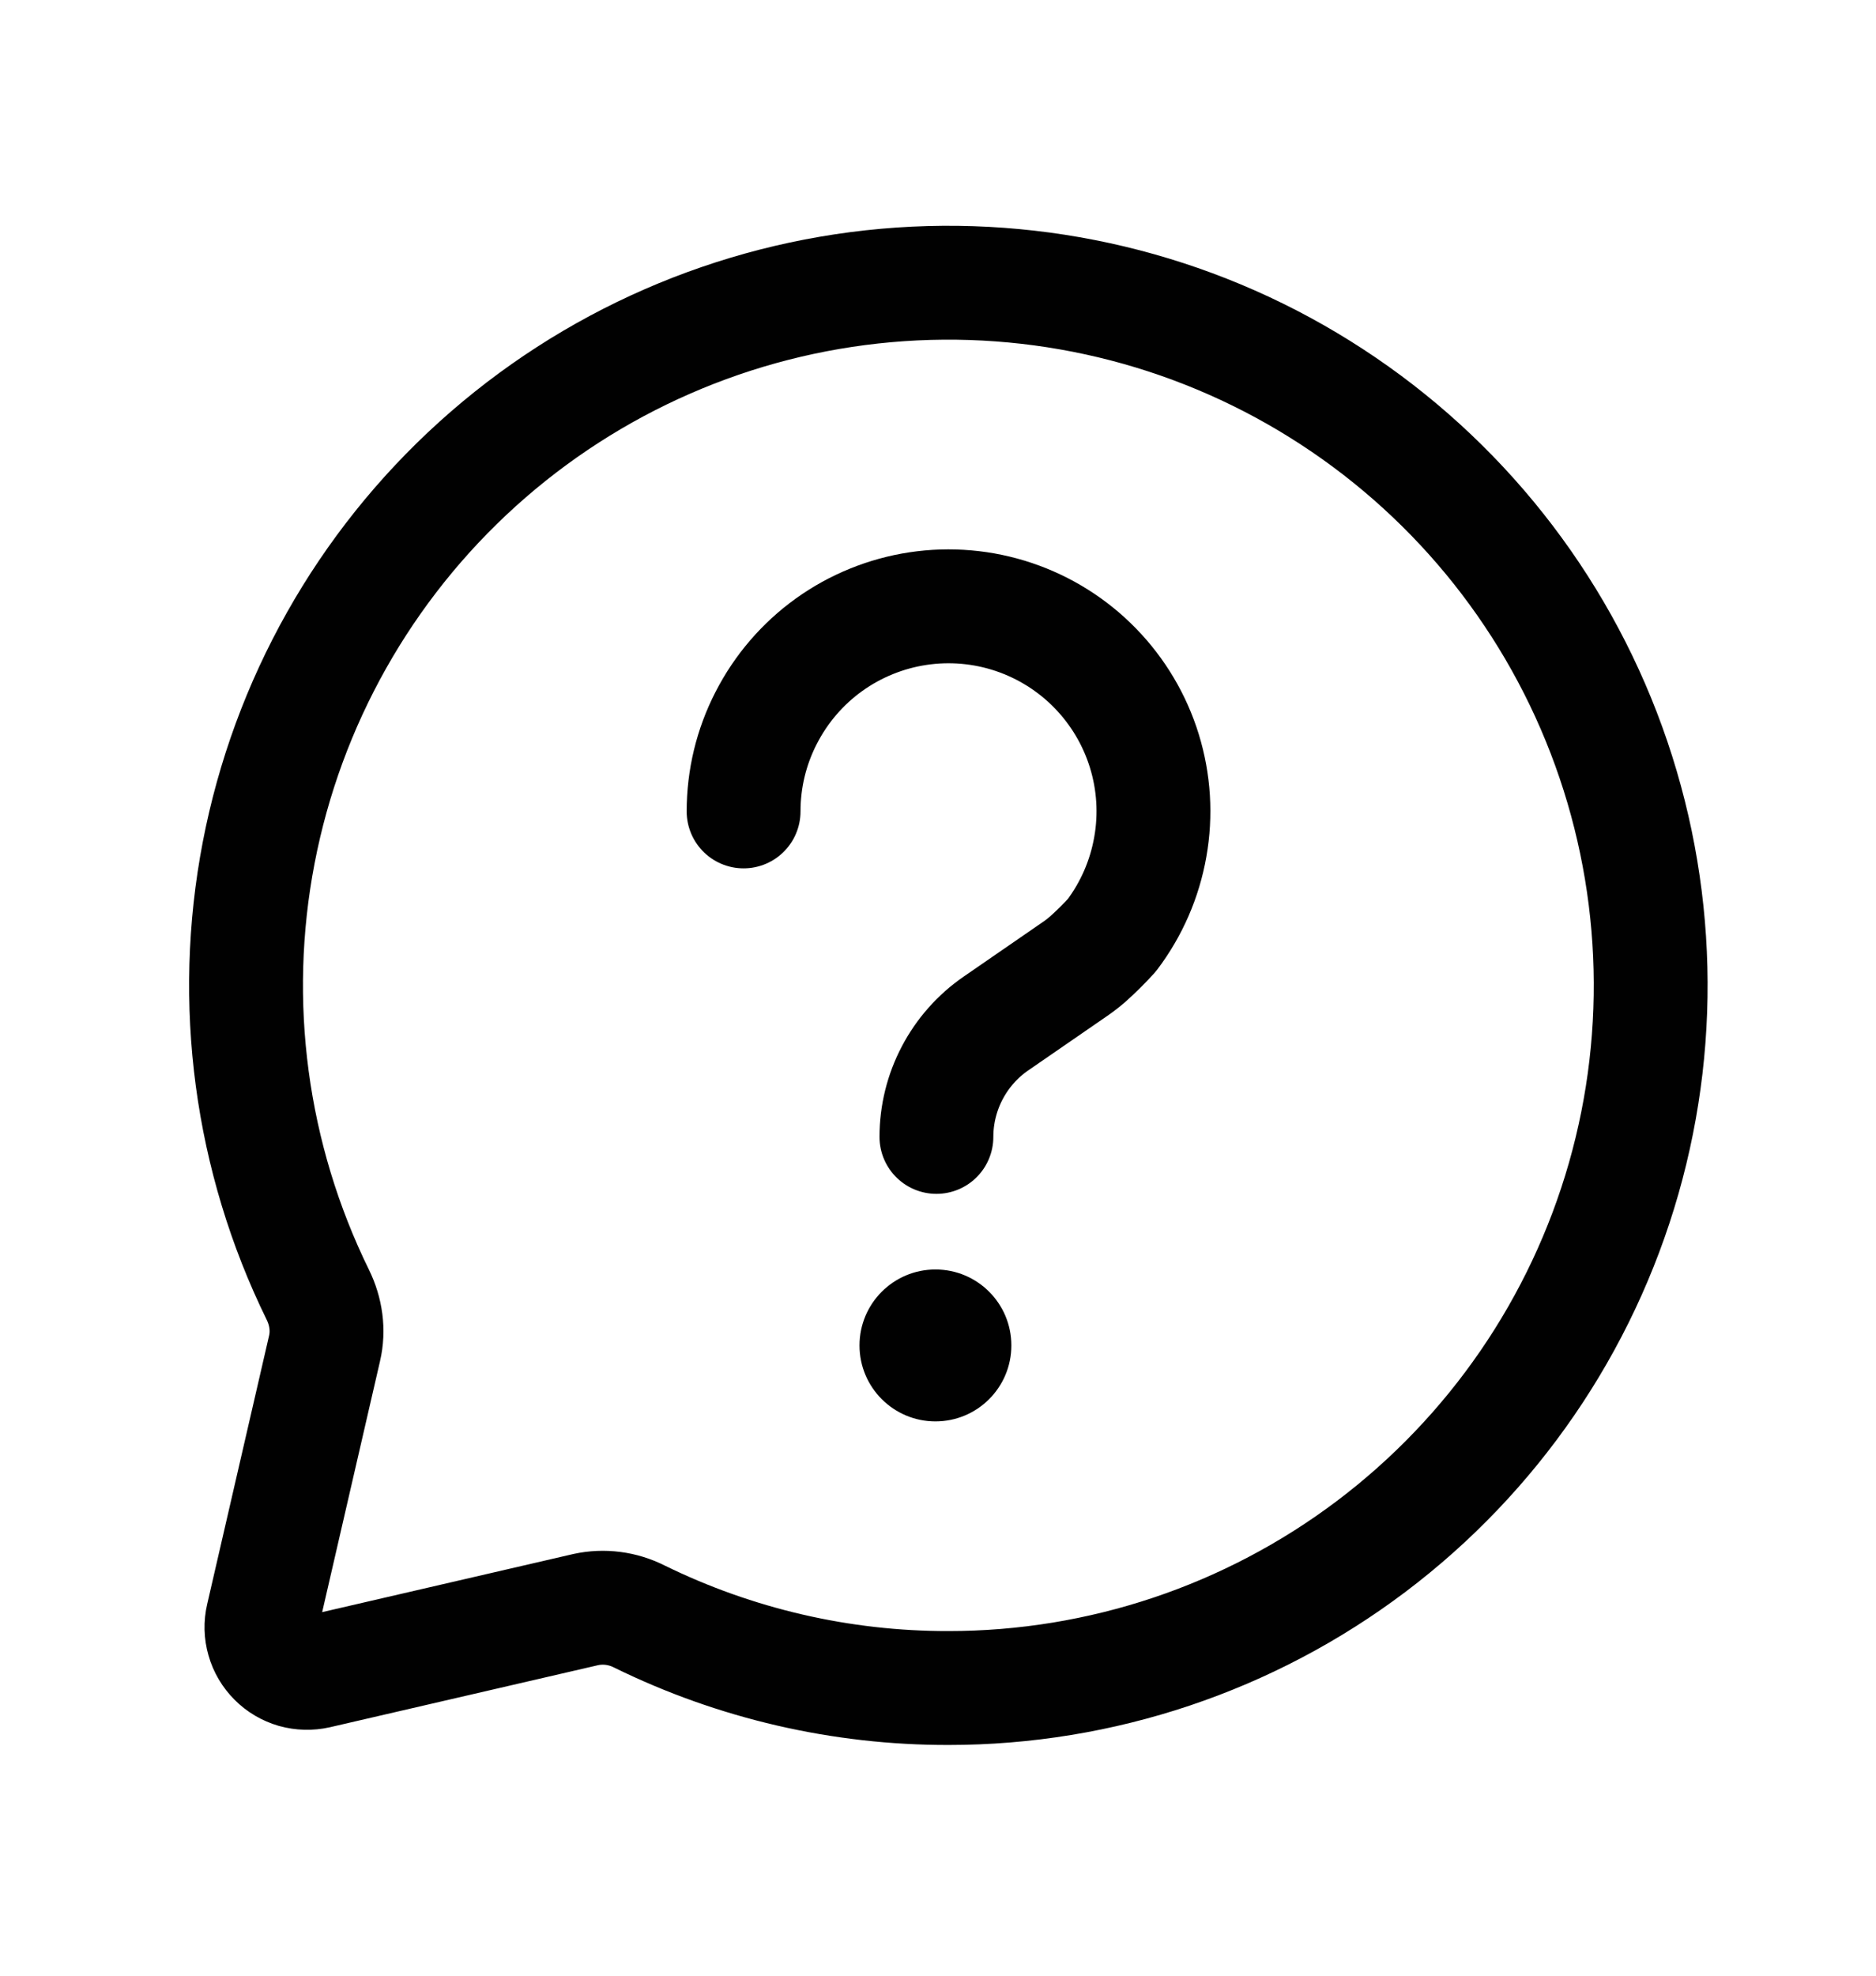
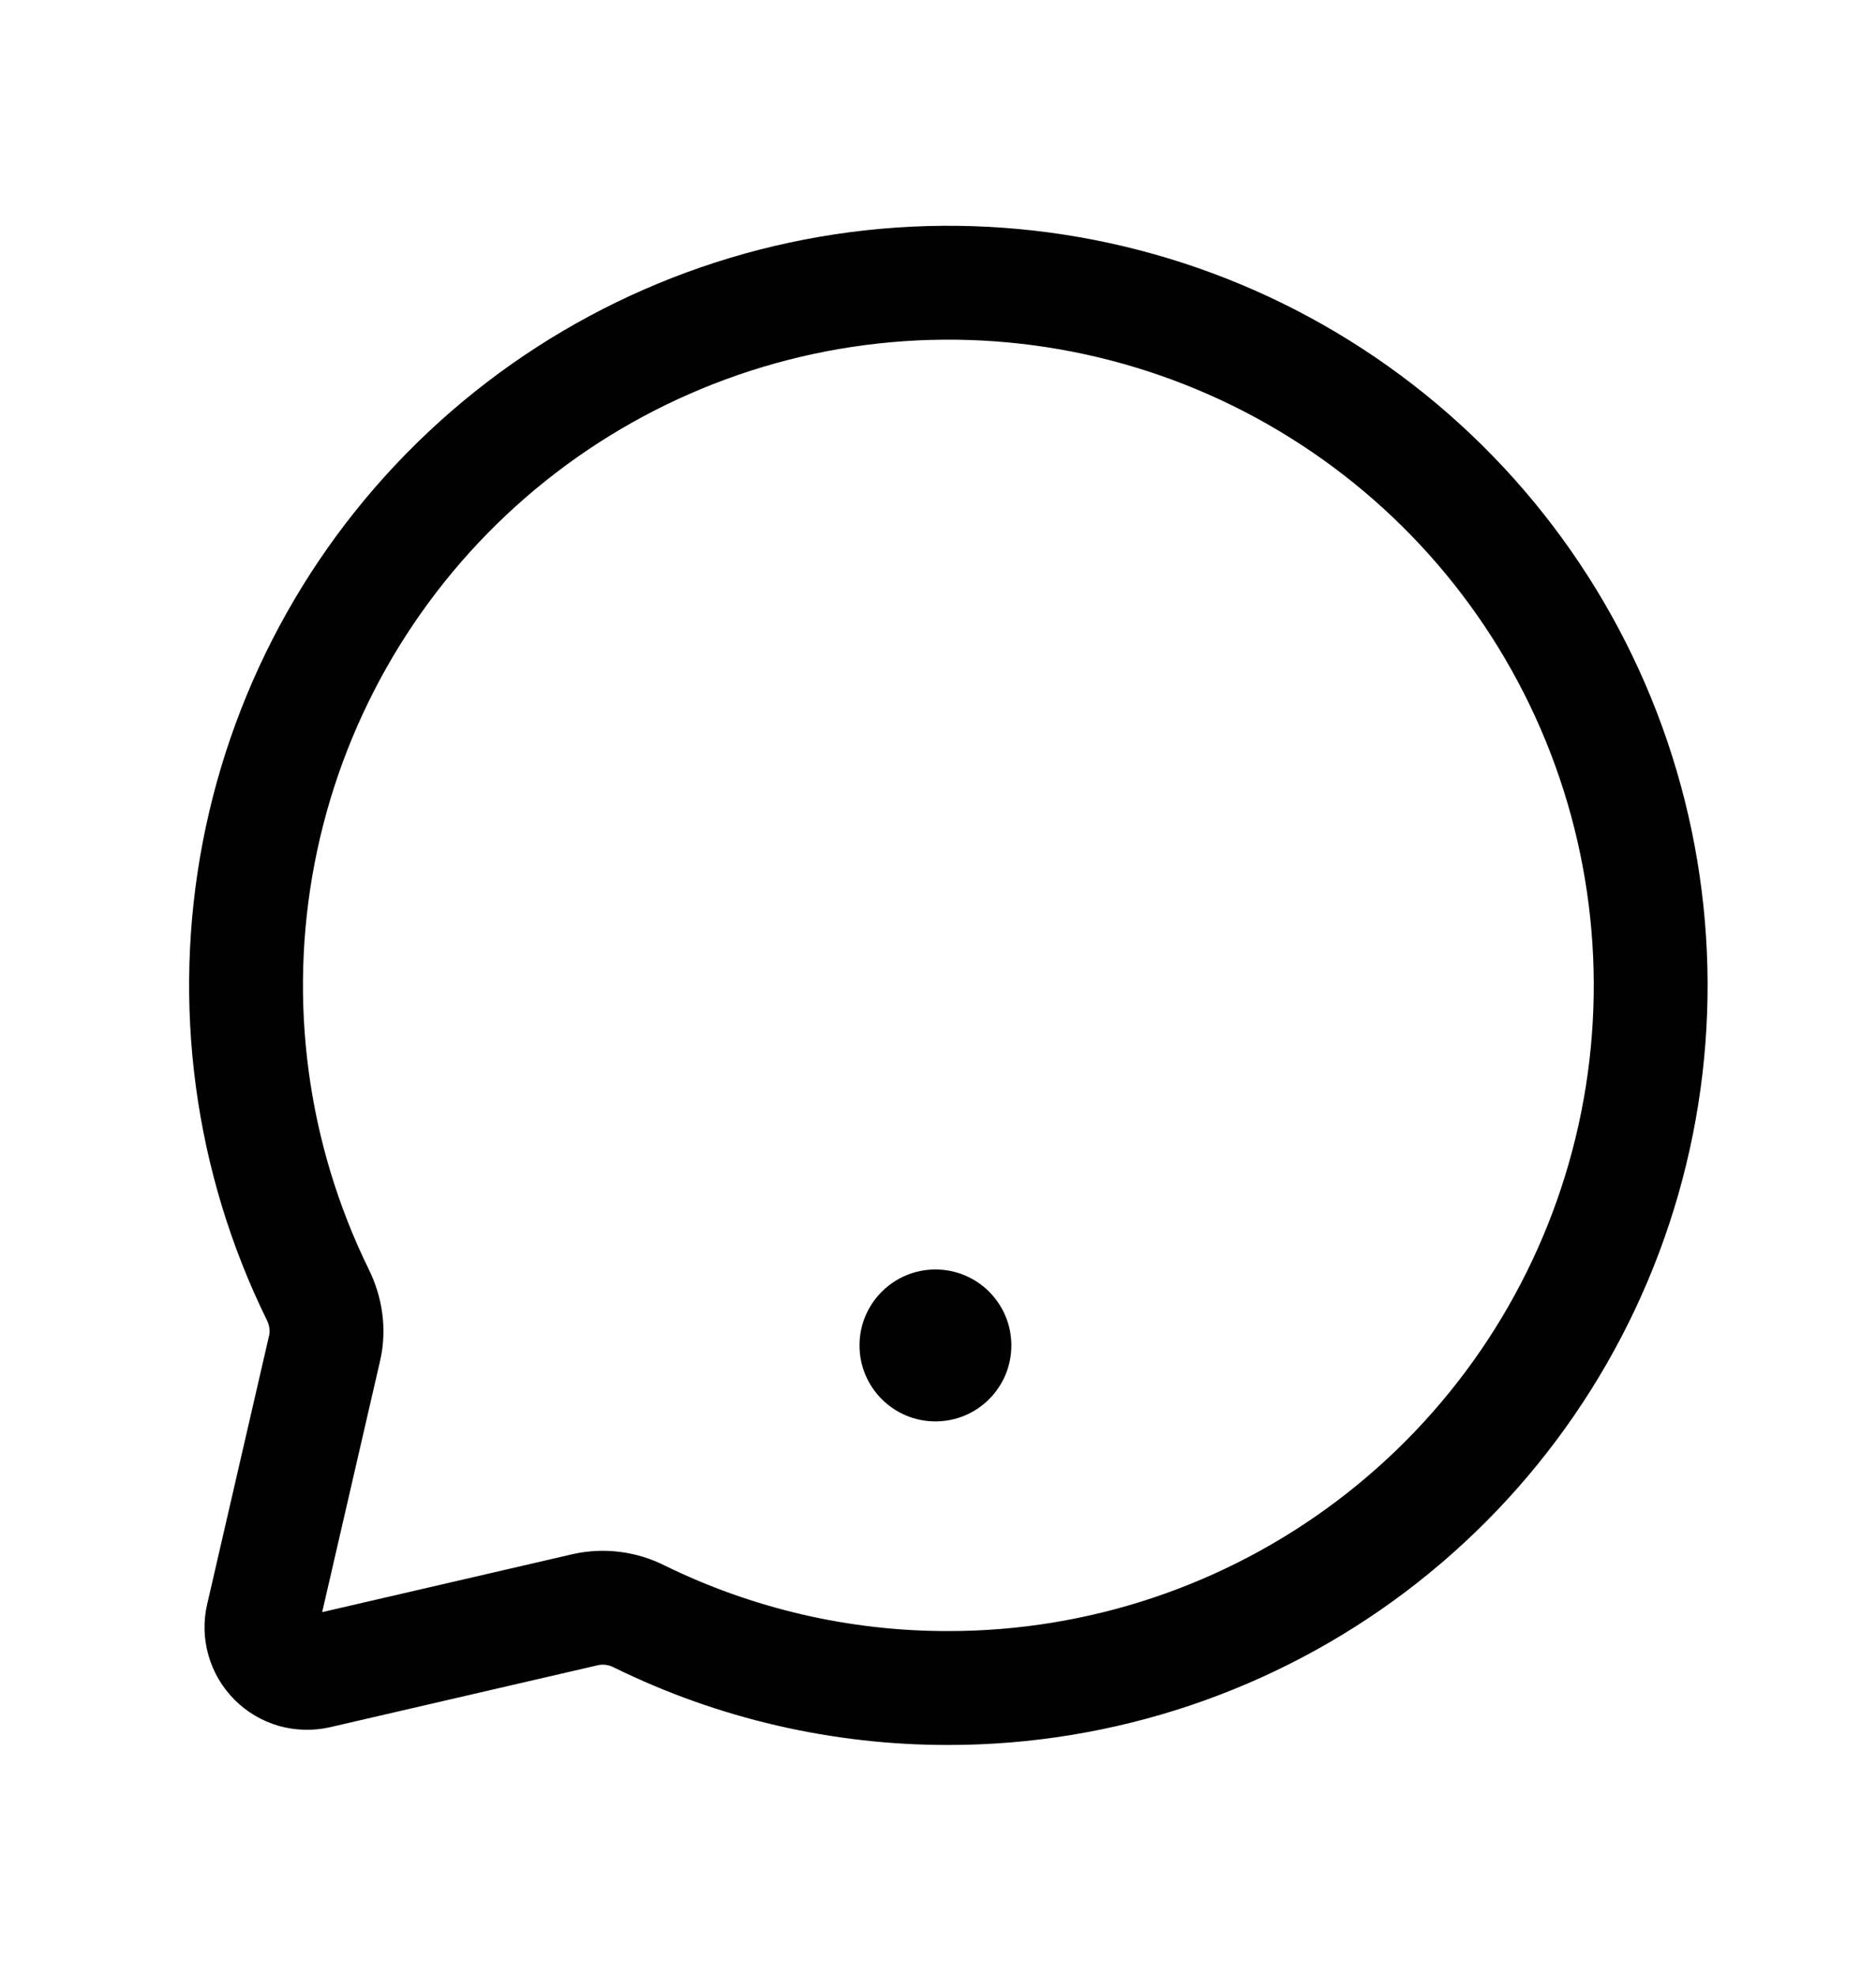
<svg xmlns="http://www.w3.org/2000/svg" width="19" height="20" viewBox="0 0 19 20" fill="none">
  <path d="M9.607 17.088C11.152 17.088 12.655 16.584 13.888 15.654C15.122 14.723 16.019 13.416 16.444 11.931C16.869 10.445 16.798 8.862 16.243 7.42C15.688 5.978 14.678 4.756 13.367 3.939C12.056 3.121 10.514 2.753 8.975 2.89C7.436 3.027 5.983 3.662 4.837 4.697C3.69 5.733 2.912 7.114 2.62 8.631C2.328 10.149 2.538 11.72 3.219 13.107C3.302 13.276 3.33 13.467 3.287 13.65L2.66 16.369C2.642 16.445 2.644 16.525 2.666 16.6C2.687 16.675 2.728 16.744 2.783 16.799C2.838 16.855 2.907 16.895 2.982 16.917C3.058 16.938 3.137 16.94 3.213 16.923L5.932 16.294C6.115 16.254 6.307 16.279 6.475 16.364C7.449 16.842 8.521 17.09 9.607 17.088Z" stroke="#010101" stroke-width="1.153" stroke-linecap="round" stroke-linejoin="round" />
-   <path d="M7.531 8.214C7.531 7.884 7.609 7.56 7.76 7.267C7.91 6.974 8.128 6.72 8.395 6.528C8.662 6.336 8.972 6.21 9.297 6.161C9.623 6.112 9.956 6.141 10.268 6.246C10.58 6.351 10.863 6.529 11.092 6.764C11.322 7 11.493 7.287 11.59 7.602C11.687 7.917 11.708 8.25 11.65 8.574C11.593 8.898 11.46 9.204 11.261 9.467C11.183 9.553 11.101 9.634 11.015 9.711C10.944 9.771 10.909 9.795 10.84 9.842L10.087 10.361C9.901 10.489 9.749 10.661 9.644 10.861C9.539 11.061 9.484 11.283 9.484 11.509" stroke="#010101" stroke-width="1.153" stroke-linecap="round" stroke-linejoin="round" />
  <path d="M9.474 14.389C9.899 14.389 10.243 14.045 10.243 13.62C10.243 13.195 9.899 12.851 9.474 12.851C9.05 12.851 8.705 13.195 8.705 13.62C8.705 14.045 9.05 14.389 9.474 14.389Z" fill="#010101" />
</svg>